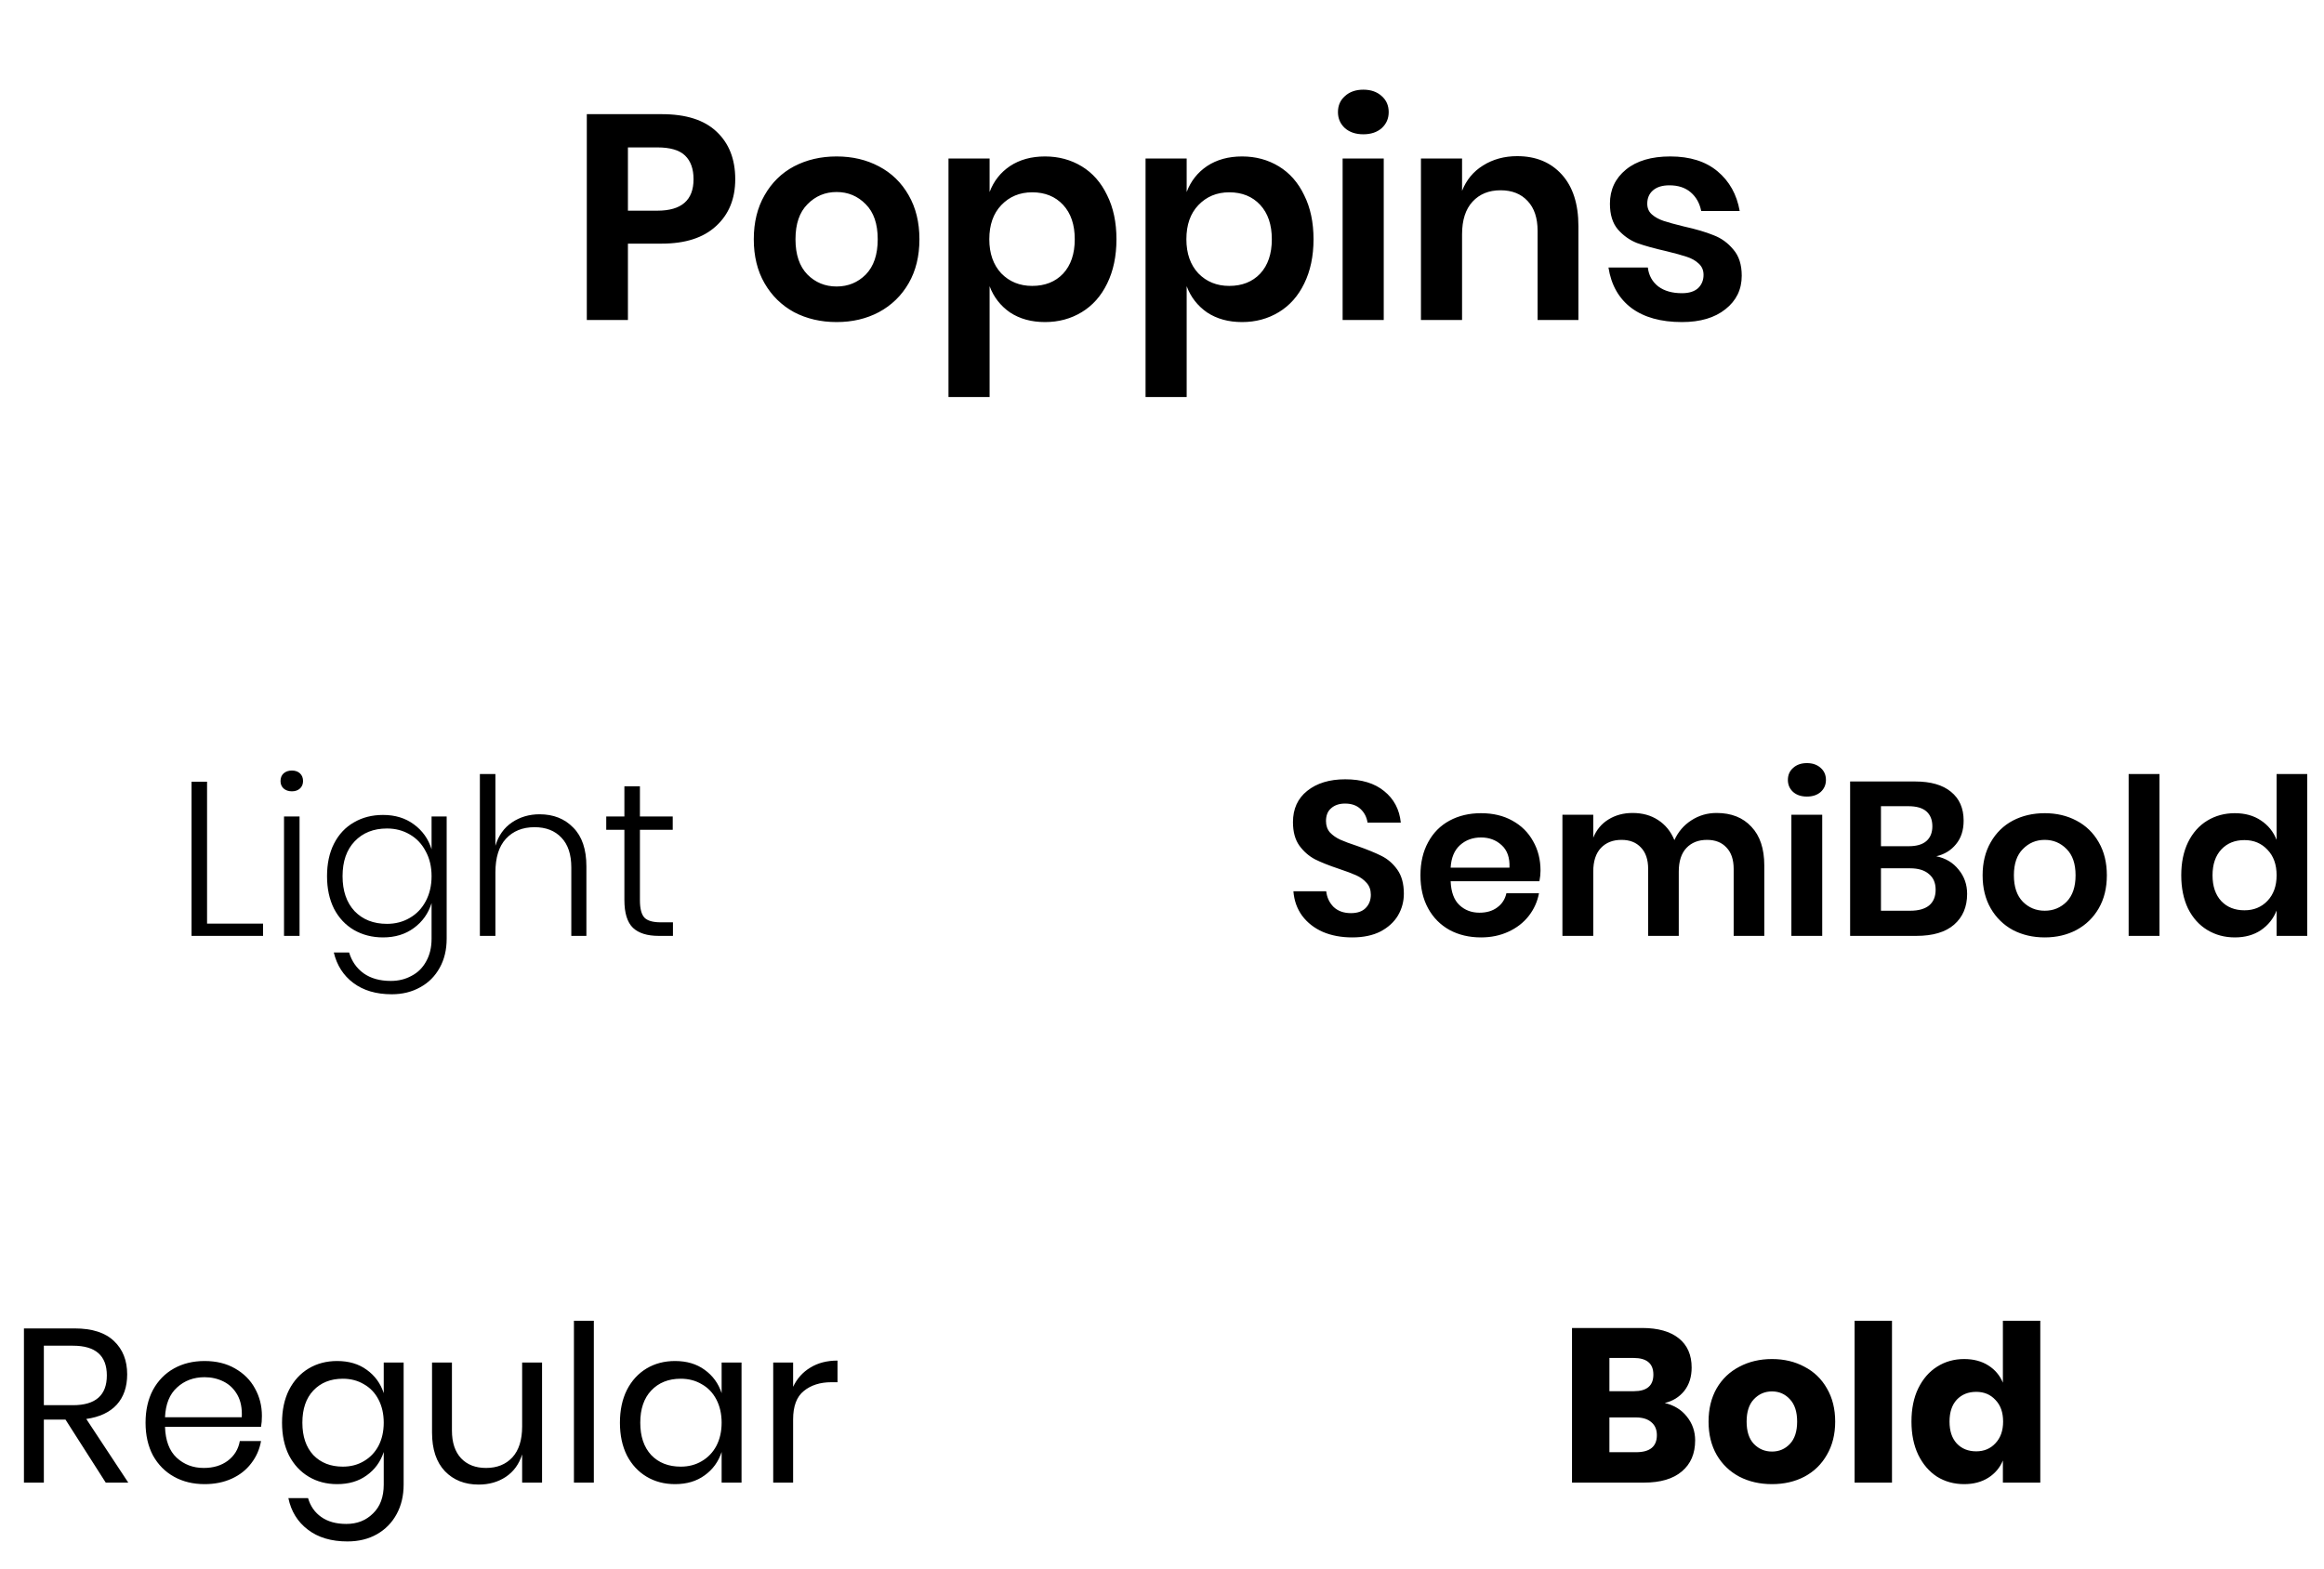
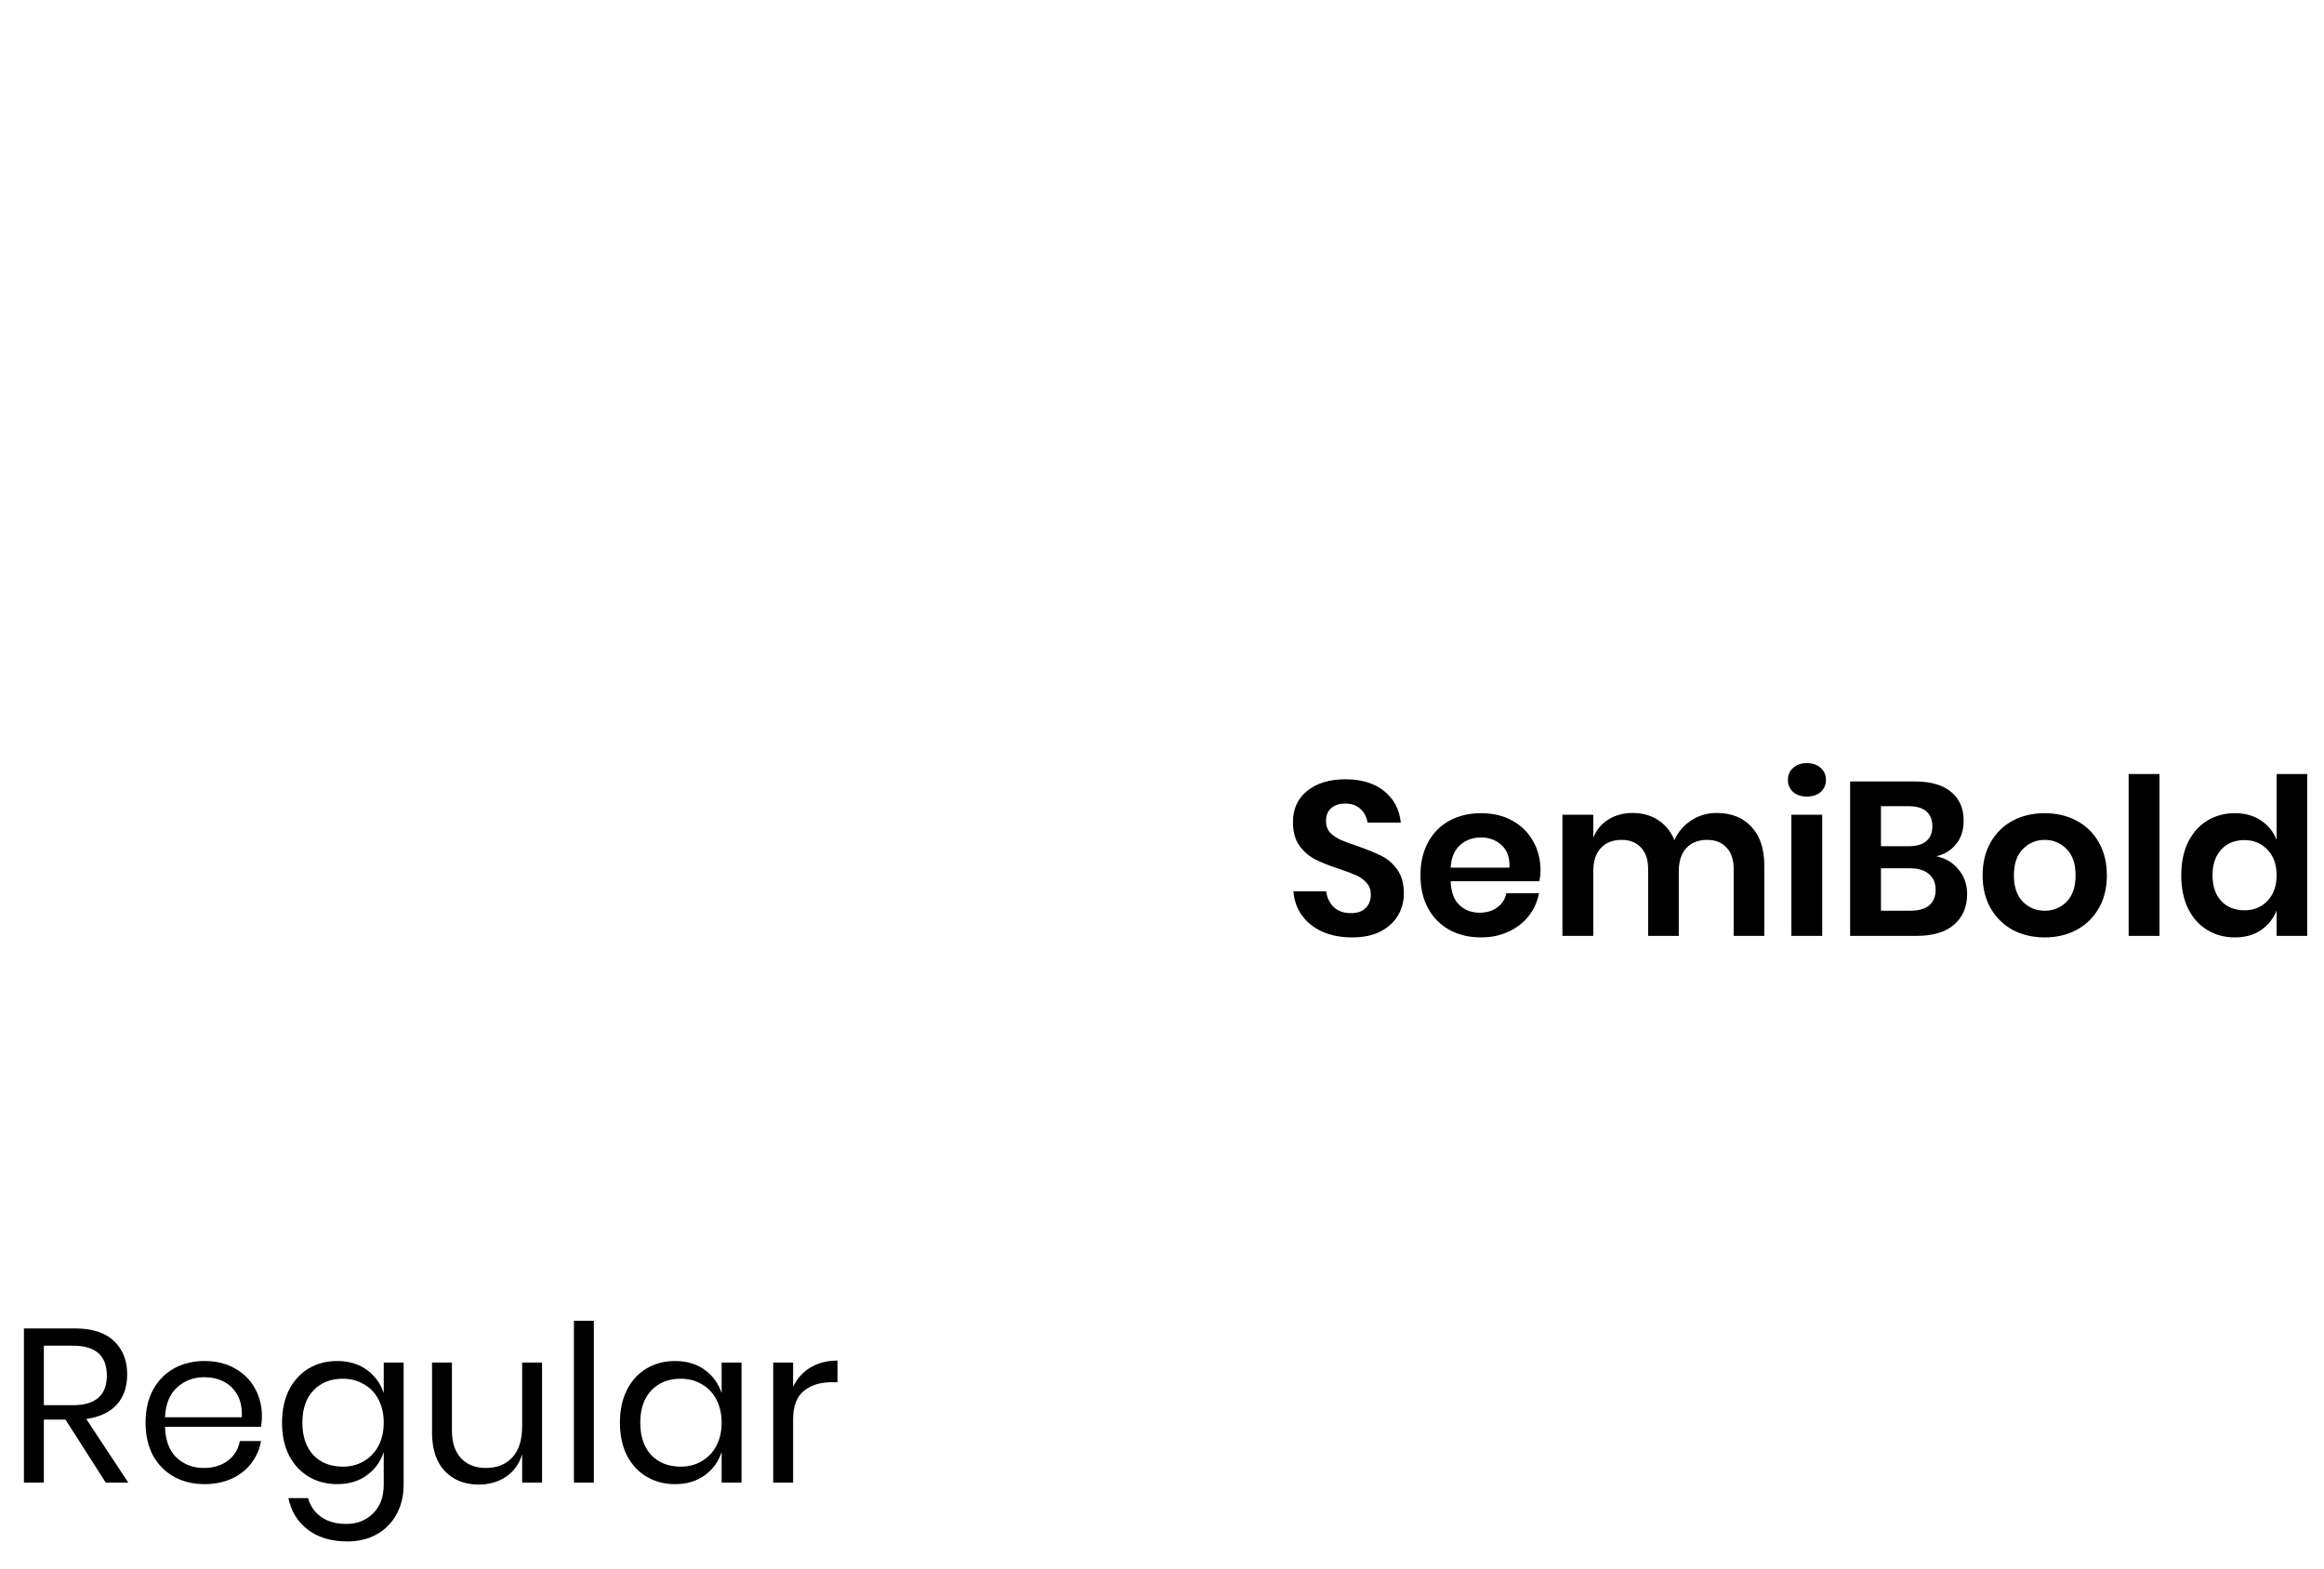
<svg xmlns="http://www.w3.org/2000/svg" width="394" height="266" viewBox="0 0 394 266" fill="none">
-   <path d="M106.456 41.308V54.261H99.485V19.357H112.191C116.311 19.357 119.409 20.346 121.485 22.323C123.595 24.301 124.65 26.987 124.65 30.382C124.65 33.711 123.562 36.364 121.387 38.342C119.244 40.319 116.179 41.308 112.191 41.308H106.456ZM111.449 35.721C115.536 35.721 117.58 33.941 117.58 30.382C117.58 28.635 117.102 27.3 116.146 26.377C115.19 25.454 113.624 24.993 111.449 24.993H106.456V35.721H111.449ZM141.834 26.526C144.504 26.526 146.893 27.086 149.003 28.206C151.145 29.327 152.826 30.959 154.046 33.101C155.265 35.211 155.875 37.699 155.875 40.566C155.875 43.434 155.265 45.922 154.046 48.032C152.826 50.141 151.145 51.773 149.003 52.926C146.893 54.047 144.504 54.607 141.834 54.607C139.164 54.607 136.758 54.047 134.616 52.926C132.506 51.773 130.842 50.141 129.622 48.032C128.403 45.922 127.793 43.434 127.793 40.566C127.793 37.699 128.403 35.211 129.622 33.101C130.842 30.959 132.506 29.327 134.616 28.206C136.758 27.086 139.164 26.526 141.834 26.526ZM141.834 32.557C139.889 32.557 138.241 33.249 136.89 34.634C135.539 35.985 134.863 37.963 134.863 40.566C134.863 43.17 135.539 45.164 136.89 46.549C138.241 47.9 139.889 48.576 141.834 48.576C143.779 48.576 145.427 47.9 146.778 46.549C148.129 45.164 148.805 43.17 148.805 40.566C148.805 37.963 148.129 35.985 146.778 34.634C145.427 33.249 143.779 32.557 141.834 32.557ZM177.166 26.526C179.473 26.526 181.55 27.086 183.396 28.206C185.241 29.327 186.675 30.959 187.697 33.101C188.751 35.211 189.279 37.699 189.279 40.566C189.279 43.434 188.751 45.939 187.697 48.081C186.675 50.191 185.241 51.806 183.396 52.926C181.55 54.047 179.473 54.607 177.166 54.607C174.859 54.607 172.881 54.063 171.233 52.976C169.618 51.855 168.465 50.372 167.773 48.526V67.313H160.802V26.872H167.773V32.557C168.465 30.711 169.618 29.245 171.233 28.157C172.881 27.069 174.859 26.526 177.166 26.526ZM174.991 32.607C172.881 32.607 171.134 33.332 169.75 34.782C168.399 36.199 167.723 38.127 167.723 40.566C167.723 42.972 168.399 44.901 169.75 46.351C171.134 47.768 172.881 48.477 174.991 48.477C177.166 48.477 178.913 47.785 180.231 46.4C181.55 44.983 182.209 43.038 182.209 40.566C182.209 38.094 181.55 36.15 180.231 34.733C178.913 33.315 177.166 32.607 174.991 32.607ZM210.577 26.526C212.884 26.526 214.96 27.086 216.806 28.206C218.652 29.327 220.085 30.959 221.107 33.101C222.162 35.211 222.689 37.699 222.689 40.566C222.689 43.434 222.162 45.939 221.107 48.081C220.085 50.191 218.652 51.806 216.806 52.926C214.96 54.047 212.884 54.607 210.577 54.607C208.269 54.607 206.292 54.063 204.644 52.976C203.029 51.855 201.875 50.372 201.183 48.526V67.313H194.212V26.872H201.183V32.557C201.875 30.711 203.029 29.245 204.644 28.157C206.292 27.069 208.269 26.526 210.577 26.526ZM208.401 32.607C206.292 32.607 204.545 33.332 203.161 34.782C201.809 36.199 201.134 38.127 201.134 40.566C201.134 42.972 201.809 44.901 203.161 46.351C204.545 47.768 206.292 48.477 208.401 48.477C210.577 48.477 212.323 47.785 213.642 46.4C214.96 44.983 215.619 43.038 215.619 40.566C215.619 38.094 214.96 36.15 213.642 34.733C212.323 33.315 210.577 32.607 208.401 32.607ZM226.831 19.011C226.831 17.89 227.227 16.984 228.018 16.291C228.809 15.566 229.847 15.204 231.133 15.204C232.418 15.204 233.456 15.566 234.247 16.291C235.038 16.984 235.434 17.89 235.434 19.011C235.434 20.098 235.038 21.005 234.247 21.73C233.456 22.422 232.418 22.768 231.133 22.768C229.847 22.768 228.809 22.422 228.018 21.73C227.227 21.005 226.831 20.098 226.831 19.011ZM234.593 26.872V54.261H227.622V26.872H234.593ZM257.215 26.476C260.379 26.476 262.9 27.514 264.779 29.591C266.658 31.667 267.597 34.584 267.597 38.342V54.261H260.676V39.133C260.676 36.957 260.115 35.276 258.995 34.09C257.874 32.87 256.341 32.261 254.397 32.261C252.419 32.261 250.837 32.903 249.651 34.189C248.464 35.474 247.871 37.32 247.871 39.726V54.261H240.9V26.872H247.871V32.359C248.596 30.514 249.782 29.08 251.43 28.058C253.111 27.003 255.039 26.476 257.215 26.476ZM283.174 26.526C286.503 26.526 289.172 27.366 291.183 29.047C293.194 30.728 294.446 32.969 294.94 35.771H288.414C288.151 34.452 287.557 33.398 286.635 32.607C285.712 31.816 284.509 31.42 283.025 31.42C281.839 31.42 280.916 31.7 280.257 32.261C279.598 32.821 279.268 33.579 279.268 34.535C279.268 35.293 279.532 35.903 280.059 36.364C280.586 36.825 281.246 37.188 282.037 37.452C282.828 37.715 283.965 38.029 285.448 38.391C287.524 38.852 289.205 39.347 290.491 39.874C291.809 40.369 292.93 41.176 293.853 42.297C294.809 43.385 295.286 44.868 295.286 46.746C295.286 49.087 294.364 50.982 292.518 52.432C290.705 53.882 288.25 54.607 285.151 54.607C281.592 54.607 278.741 53.816 276.598 52.234C274.456 50.619 273.154 48.328 272.693 45.362H279.367C279.532 46.713 280.125 47.785 281.147 48.576C282.168 49.334 283.503 49.713 285.151 49.713C286.338 49.713 287.244 49.433 287.871 48.872C288.497 48.279 288.81 47.521 288.81 46.598C288.81 45.807 288.53 45.164 287.969 44.67C287.442 44.175 286.766 43.797 285.942 43.533C285.151 43.269 284.014 42.956 282.531 42.593C280.488 42.132 278.823 41.671 277.538 41.209C276.285 40.715 275.197 39.94 274.275 38.886C273.385 37.831 272.94 36.38 272.94 34.535C272.94 32.162 273.846 30.233 275.659 28.75C277.472 27.267 279.977 26.526 283.174 26.526Z" fill="black" />
-   <path d="M35.104 156.604H44.597V158.681H32.472V132.539H35.104V156.604ZM47.558 132.428C47.558 131.884 47.731 131.452 48.077 131.13C48.448 130.809 48.917 130.648 49.486 130.648C50.054 130.648 50.512 130.809 50.858 131.13C51.204 131.452 51.377 131.884 51.377 132.428C51.377 132.947 51.204 133.368 50.858 133.689C50.512 134.01 50.054 134.171 49.486 134.171C48.917 134.171 48.448 134.01 48.077 133.689C47.731 133.368 47.558 132.947 47.558 132.428ZM50.784 138.435V158.681H48.151V138.435H50.784ZM64.935 138.176C66.987 138.176 68.73 138.707 70.164 139.77C71.622 140.833 72.623 142.242 73.167 143.997V138.435H75.726V159.163C75.726 161.041 75.33 162.685 74.539 164.094C73.748 165.528 72.648 166.628 71.239 167.394C69.83 168.185 68.223 168.581 66.419 168.581C63.774 168.581 61.598 167.938 59.892 166.653C58.212 165.392 57.112 163.674 56.592 161.499H59.188C59.633 162.982 60.449 164.156 61.635 165.021C62.847 165.887 64.392 166.319 66.27 166.319C67.556 166.319 68.718 166.035 69.756 165.466C70.819 164.922 71.647 164.107 72.24 163.019C72.858 161.931 73.167 160.646 73.167 159.163V153.119C72.623 154.874 71.622 156.283 70.164 157.346C68.73 158.409 66.987 158.94 64.935 158.94C63.106 158.94 61.462 158.52 60.004 157.68C58.57 156.839 57.445 155.64 56.63 154.083C55.839 152.501 55.443 150.659 55.443 148.558C55.443 146.432 55.839 144.59 56.63 143.033C57.445 141.451 58.57 140.252 60.004 139.436C61.438 138.596 63.081 138.176 64.935 138.176ZM65.603 140.474C63.329 140.474 61.499 141.204 60.115 142.662C58.755 144.096 58.076 146.061 58.076 148.558C58.076 151.055 58.755 153.032 60.115 154.491C61.499 155.924 63.329 156.641 65.603 156.641C67.037 156.641 68.322 156.308 69.459 155.64C70.621 154.973 71.523 154.033 72.166 152.822C72.833 151.586 73.167 150.165 73.167 148.558C73.167 146.951 72.833 145.542 72.166 144.331C71.523 143.095 70.621 142.143 69.459 141.476C68.322 140.808 67.037 140.474 65.603 140.474ZM91.479 138.064C93.827 138.064 95.731 138.818 97.189 140.326C98.672 141.809 99.414 143.997 99.414 146.889V158.681H96.856V147.075C96.856 144.875 96.299 143.194 95.187 142.032C94.075 140.845 92.554 140.252 90.626 140.252C88.599 140.252 86.98 140.907 85.769 142.217C84.582 143.503 83.989 145.406 83.989 147.928V158.681H81.356V131.242H83.989V143.404C84.508 141.673 85.447 140.351 86.807 139.436C88.167 138.522 89.724 138.064 91.479 138.064ZM114.089 156.382V158.681H111.679C109.726 158.681 108.267 158.223 107.303 157.309C106.339 156.369 105.857 154.8 105.857 152.6V140.697H102.78V138.435H105.857V133.318H108.49V138.435H114.052V140.697H108.49V152.637C108.49 154.07 108.75 155.059 109.269 155.603C109.788 156.122 110.702 156.382 112.013 156.382H114.089Z" fill="black" />
-   <path d="M17.927 251.38L11.105 240.701H7.434V251.38H4.059V225.239H12.662C15.628 225.239 17.853 225.956 19.336 227.389C20.82 228.799 21.561 230.677 21.561 233.026C21.561 235.152 20.968 236.87 19.781 238.18C18.595 239.465 16.877 240.269 14.627 240.59L21.747 251.38H17.927ZM7.434 238.254H12.365C16.197 238.254 18.113 236.573 18.113 233.211C18.113 229.849 16.197 228.168 12.365 228.168H7.434V238.254ZM44.403 240.071C44.403 240.788 44.353 241.406 44.254 241.925H27.976C28.05 244.248 28.706 245.991 29.942 247.153C31.202 248.315 32.735 248.896 34.539 248.896C36.171 248.896 37.531 248.488 38.618 247.672C39.731 246.832 40.41 245.719 40.658 244.335H44.254C44.007 245.744 43.451 247.005 42.586 248.117C41.745 249.229 40.645 250.095 39.286 250.713C37.926 251.331 36.393 251.64 34.688 251.64C32.735 251.64 31.004 251.219 29.497 250.379C27.989 249.538 26.802 248.34 25.937 246.782C25.096 245.2 24.676 243.346 24.676 241.22C24.676 239.094 25.096 237.24 25.937 235.658C26.802 234.076 27.989 232.865 29.497 232.024C31.004 231.184 32.735 230.764 34.688 230.764C36.665 230.764 38.383 231.184 39.842 232.024C41.325 232.865 42.45 233.99 43.216 235.399C44.007 236.808 44.403 238.365 44.403 240.071ZM40.991 240.293C41.065 238.785 40.818 237.525 40.25 236.511C39.681 235.498 38.902 234.744 37.914 234.249C36.925 233.755 35.849 233.508 34.688 233.508C32.834 233.508 31.276 234.089 30.016 235.25C28.755 236.388 28.075 238.068 27.976 240.293H40.991ZM57.159 230.764C59.136 230.764 60.805 231.258 62.165 232.247C63.549 233.236 64.513 234.558 65.057 236.214V231.023H68.431V251.714C68.431 253.593 68.036 255.261 67.245 256.72C66.454 258.178 65.341 259.315 63.907 260.131C62.474 260.947 60.805 261.355 58.902 261.355C56.158 261.355 53.921 260.687 52.19 259.352C50.46 258.042 49.36 256.262 48.89 254.013H52.227C52.623 255.372 53.364 256.435 54.452 257.202C55.565 257.993 56.986 258.388 58.716 258.388C60.546 258.388 62.053 257.795 63.24 256.608C64.451 255.447 65.057 253.815 65.057 251.714V246.189C64.513 247.845 63.549 249.168 62.165 250.156C60.805 251.145 59.136 251.64 57.159 251.64C55.354 251.64 53.748 251.219 52.339 250.379C50.929 249.538 49.817 248.34 49.001 246.782C48.21 245.2 47.815 243.346 47.815 241.22C47.815 239.094 48.21 237.24 49.001 235.658C49.817 234.076 50.929 232.865 52.339 232.024C53.748 231.184 55.354 230.764 57.159 230.764ZM58.123 233.767C56.047 233.767 54.378 234.435 53.117 235.77C51.881 237.08 51.263 238.897 51.263 241.22C51.263 243.544 51.881 245.373 53.117 246.708C54.378 248.018 56.047 248.673 58.123 248.673C59.458 248.673 60.644 248.364 61.683 247.746C62.746 247.128 63.574 246.263 64.167 245.151C64.76 244.014 65.057 242.703 65.057 241.22C65.057 239.737 64.76 238.427 64.167 237.29C63.574 236.153 62.746 235.287 61.683 234.694C60.644 234.076 59.458 233.767 58.123 233.767ZM91.896 231.023V251.38H88.522V246.597C88.003 248.253 87.076 249.526 85.741 250.416C84.431 251.281 82.898 251.714 81.143 251.714C78.795 251.714 76.891 250.96 75.433 249.452C73.974 247.919 73.245 245.732 73.245 242.889V231.023H76.619V242.555C76.619 244.582 77.139 246.152 78.177 247.264C79.215 248.352 80.624 248.896 82.404 248.896C84.258 248.896 85.741 248.303 86.853 247.116C87.966 245.905 88.522 244.15 88.522 241.851V231.023H91.896ZM100.676 223.941V251.38H97.302V223.941H100.676ZM114.444 230.764C116.422 230.764 118.09 231.258 119.45 232.247C120.834 233.236 121.798 234.558 122.342 236.214V231.023H125.717V251.38H122.342V246.189C121.798 247.845 120.834 249.168 119.45 250.156C118.09 251.145 116.422 251.64 114.444 251.64C112.64 251.64 111.033 251.219 109.624 250.379C108.215 249.538 107.103 248.34 106.287 246.782C105.496 245.2 105.1 243.346 105.1 241.22C105.1 239.094 105.496 237.24 106.287 235.658C107.103 234.076 108.215 232.865 109.624 232.024C111.033 231.184 112.64 230.764 114.444 230.764ZM115.408 233.767C113.332 233.767 111.663 234.435 110.403 235.77C109.167 237.08 108.549 238.897 108.549 241.22C108.549 243.544 109.167 245.373 110.403 246.708C111.663 248.018 113.332 248.673 115.408 248.673C116.743 248.673 117.93 248.364 118.968 247.746C120.031 247.128 120.859 246.263 121.452 245.151C122.046 244.014 122.342 242.703 122.342 241.22C122.342 239.737 122.046 238.427 121.452 237.29C120.859 236.153 120.031 235.287 118.968 234.694C117.93 234.076 116.743 233.767 115.408 233.767ZM134.461 235.139C135.128 233.73 136.105 232.642 137.39 231.876C138.676 231.085 140.208 230.69 141.988 230.69V234.36H140.95C139.047 234.36 137.489 234.855 136.278 235.844C135.067 236.808 134.461 238.415 134.461 240.664V251.38H131.087V231.023H134.461V235.139Z" fill="black" />
+   <path d="M17.927 251.38L11.105 240.701H7.434V251.38H4.059V225.239H12.662C15.628 225.239 17.853 225.956 19.336 227.389C20.82 228.799 21.561 230.677 21.561 233.026C21.561 235.152 20.968 236.87 19.781 238.18C18.595 239.465 16.877 240.269 14.627 240.59L21.747 251.38H17.927ZM7.434 238.254H12.365C16.197 238.254 18.113 236.573 18.113 233.211C18.113 229.849 16.197 228.168 12.365 228.168H7.434V238.254ZM44.403 240.071C44.403 240.788 44.353 241.406 44.254 241.925H27.976C28.05 244.248 28.706 245.991 29.942 247.153C31.202 248.315 32.735 248.896 34.539 248.896C36.171 248.896 37.531 248.488 38.618 247.672C39.731 246.832 40.41 245.719 40.658 244.335H44.254C44.007 245.744 43.451 247.005 42.586 248.117C41.745 249.229 40.645 250.095 39.286 250.713C37.926 251.331 36.393 251.64 34.688 251.64C32.735 251.64 31.004 251.219 29.497 250.379C27.989 249.538 26.802 248.34 25.937 246.782C25.096 245.2 24.676 243.346 24.676 241.22C24.676 239.094 25.096 237.24 25.937 235.658C26.802 234.076 27.989 232.865 29.497 232.024C31.004 231.184 32.735 230.764 34.688 230.764C36.665 230.764 38.383 231.184 39.842 232.024C41.325 232.865 42.45 233.99 43.216 235.399C44.007 236.808 44.403 238.365 44.403 240.071ZM40.991 240.293C41.065 238.785 40.818 237.525 40.25 236.511C39.681 235.498 38.902 234.744 37.914 234.249C36.925 233.755 35.849 233.508 34.688 233.508C32.834 233.508 31.276 234.089 30.016 235.25C28.755 236.388 28.075 238.068 27.976 240.293ZM57.159 230.764C59.136 230.764 60.805 231.258 62.165 232.247C63.549 233.236 64.513 234.558 65.057 236.214V231.023H68.431V251.714C68.431 253.593 68.036 255.261 67.245 256.72C66.454 258.178 65.341 259.315 63.907 260.131C62.474 260.947 60.805 261.355 58.902 261.355C56.158 261.355 53.921 260.687 52.19 259.352C50.46 258.042 49.36 256.262 48.89 254.013H52.227C52.623 255.372 53.364 256.435 54.452 257.202C55.565 257.993 56.986 258.388 58.716 258.388C60.546 258.388 62.053 257.795 63.24 256.608C64.451 255.447 65.057 253.815 65.057 251.714V246.189C64.513 247.845 63.549 249.168 62.165 250.156C60.805 251.145 59.136 251.64 57.159 251.64C55.354 251.64 53.748 251.219 52.339 250.379C50.929 249.538 49.817 248.34 49.001 246.782C48.21 245.2 47.815 243.346 47.815 241.22C47.815 239.094 48.21 237.24 49.001 235.658C49.817 234.076 50.929 232.865 52.339 232.024C53.748 231.184 55.354 230.764 57.159 230.764ZM58.123 233.767C56.047 233.767 54.378 234.435 53.117 235.77C51.881 237.08 51.263 238.897 51.263 241.22C51.263 243.544 51.881 245.373 53.117 246.708C54.378 248.018 56.047 248.673 58.123 248.673C59.458 248.673 60.644 248.364 61.683 247.746C62.746 247.128 63.574 246.263 64.167 245.151C64.76 244.014 65.057 242.703 65.057 241.22C65.057 239.737 64.76 238.427 64.167 237.29C63.574 236.153 62.746 235.287 61.683 234.694C60.644 234.076 59.458 233.767 58.123 233.767ZM91.896 231.023V251.38H88.522V246.597C88.003 248.253 87.076 249.526 85.741 250.416C84.431 251.281 82.898 251.714 81.143 251.714C78.795 251.714 76.891 250.96 75.433 249.452C73.974 247.919 73.245 245.732 73.245 242.889V231.023H76.619V242.555C76.619 244.582 77.139 246.152 78.177 247.264C79.215 248.352 80.624 248.896 82.404 248.896C84.258 248.896 85.741 248.303 86.853 247.116C87.966 245.905 88.522 244.15 88.522 241.851V231.023H91.896ZM100.676 223.941V251.38H97.302V223.941H100.676ZM114.444 230.764C116.422 230.764 118.09 231.258 119.45 232.247C120.834 233.236 121.798 234.558 122.342 236.214V231.023H125.717V251.38H122.342V246.189C121.798 247.845 120.834 249.168 119.45 250.156C118.09 251.145 116.422 251.64 114.444 251.64C112.64 251.64 111.033 251.219 109.624 250.379C108.215 249.538 107.103 248.34 106.287 246.782C105.496 245.2 105.1 243.346 105.1 241.22C105.1 239.094 105.496 237.24 106.287 235.658C107.103 234.076 108.215 232.865 109.624 232.024C111.033 231.184 112.64 230.764 114.444 230.764ZM115.408 233.767C113.332 233.767 111.663 234.435 110.403 235.77C109.167 237.08 108.549 238.897 108.549 241.22C108.549 243.544 109.167 245.373 110.403 246.708C111.663 248.018 113.332 248.673 115.408 248.673C116.743 248.673 117.93 248.364 118.968 247.746C120.031 247.128 120.859 246.263 121.452 245.151C122.046 244.014 122.342 242.703 122.342 241.22C122.342 239.737 122.046 238.427 121.452 237.29C120.859 236.153 120.031 235.287 118.968 234.694C117.93 234.076 116.743 233.767 115.408 233.767ZM134.461 235.139C135.128 233.73 136.105 232.642 137.39 231.876C138.676 231.085 140.208 230.69 141.988 230.69V234.36H140.95C139.047 234.36 137.489 234.855 136.278 235.844C135.067 236.808 134.461 238.415 134.461 240.664V251.38H131.087V231.023H134.461V235.139Z" fill="black" />
  <path d="M238.003 151.524C238.003 152.859 237.67 154.095 237.002 155.232C236.335 156.345 235.346 157.247 234.036 157.939C232.726 158.607 231.131 158.94 229.253 158.94C227.399 158.94 225.742 158.631 224.284 158.013C222.825 157.371 221.651 156.456 220.761 155.269C219.896 154.083 219.402 152.698 219.278 151.116H224.84C224.964 152.179 225.384 153.069 226.101 153.786C226.842 154.478 227.819 154.824 229.03 154.824C230.118 154.824 230.946 154.54 231.515 153.972C232.108 153.378 232.404 152.624 232.404 151.71C232.404 150.894 232.17 150.226 231.7 149.707C231.23 149.164 230.637 148.731 229.92 148.41C229.203 148.088 228.214 147.717 226.954 147.297C225.322 146.753 223.987 146.222 222.949 145.703C221.911 145.159 221.021 144.38 220.279 143.367C219.562 142.353 219.204 141.031 219.204 139.399C219.204 137.15 220.007 135.382 221.614 134.097C223.246 132.787 225.396 132.132 228.066 132.132C230.835 132.132 233.035 132.799 234.666 134.134C236.323 135.469 237.262 137.249 237.484 139.473H231.848C231.7 138.534 231.304 137.768 230.662 137.174C230.019 136.556 229.141 136.247 228.029 136.247C227.065 136.247 226.286 136.507 225.693 137.026C225.1 137.52 224.803 138.25 224.803 139.214C224.803 139.98 225.026 140.623 225.471 141.142C225.94 141.636 226.521 142.044 227.213 142.366C227.93 142.687 228.894 143.045 230.105 143.441C231.786 144.034 233.146 144.59 234.184 145.109C235.247 145.629 236.149 146.407 236.891 147.445C237.633 148.484 238.003 149.843 238.003 151.524ZM261.173 147.631C261.173 148.15 261.112 148.743 260.988 149.411H245.934C246.008 151.24 246.502 152.587 247.417 153.452C248.331 154.318 249.469 154.75 250.828 154.75C252.039 154.75 253.041 154.454 253.832 153.86C254.647 153.267 255.167 152.464 255.389 151.45H260.914C260.642 152.884 260.061 154.169 259.171 155.306C258.281 156.444 257.132 157.333 255.723 157.976C254.338 158.619 252.793 158.94 251.088 158.94C249.085 158.94 247.306 158.52 245.748 157.68C244.191 156.814 242.98 155.591 242.114 154.009C241.249 152.427 240.817 150.56 240.817 148.41C240.817 146.259 241.249 144.393 242.114 142.811C242.98 141.204 244.191 139.98 245.748 139.14C247.306 138.299 249.085 137.879 251.088 137.879C253.115 137.879 254.882 138.299 256.39 139.14C257.923 139.98 259.097 141.142 259.913 142.625C260.753 144.084 261.173 145.752 261.173 147.631ZM255.908 147.112C255.982 145.431 255.537 144.158 254.573 143.293C253.634 142.427 252.472 141.995 251.088 141.995C249.679 141.995 248.492 142.427 247.528 143.293C246.564 144.158 246.033 145.431 245.934 147.112H255.908ZM291.026 137.842C293.523 137.842 295.488 138.62 296.922 140.178C298.38 141.71 299.11 143.898 299.11 146.741V158.681H293.918V147.334C293.918 145.752 293.51 144.541 292.695 143.7C291.904 142.835 290.804 142.403 289.395 142.403C287.936 142.403 286.774 142.86 285.909 143.775C285.044 144.689 284.611 146.024 284.611 147.779V158.681H279.42V147.334C279.42 145.752 279.012 144.541 278.197 143.7C277.405 142.835 276.305 142.403 274.896 142.403C273.438 142.403 272.276 142.86 271.411 143.775C270.546 144.689 270.113 146.024 270.113 147.779V158.681H264.885V138.138H270.113V142.032C270.657 140.697 271.51 139.671 272.672 138.954C273.858 138.213 275.23 137.842 276.788 137.842C278.444 137.842 279.877 138.237 281.089 139.028C282.325 139.819 283.252 140.957 283.87 142.44C284.512 141.031 285.464 139.918 286.725 139.103C288.01 138.262 289.444 137.842 291.026 137.842ZM303.11 132.243C303.11 131.402 303.406 130.722 303.999 130.203C304.593 129.66 305.371 129.388 306.335 129.388C307.3 129.388 308.078 129.66 308.671 130.203C309.265 130.722 309.561 131.402 309.561 132.243C309.561 133.059 309.265 133.738 308.671 134.282C308.078 134.801 307.3 135.061 306.335 135.061C305.371 135.061 304.593 134.801 303.999 134.282C303.406 133.738 303.11 133.059 303.11 132.243ZM308.931 138.138V158.681H303.703V138.138H308.931ZM328.27 145.184C329.852 145.505 331.113 146.259 332.052 147.445C333.016 148.607 333.498 149.979 333.498 151.561C333.498 153.761 332.757 155.504 331.274 156.79C329.815 158.05 327.689 158.681 324.896 158.681H313.661V132.502H324.673C327.318 132.502 329.346 133.083 330.755 134.245C332.188 135.407 332.905 137.038 332.905 139.14C332.905 140.771 332.473 142.106 331.607 143.144C330.767 144.182 329.655 144.862 328.27 145.184ZM318.889 143.478H323.598C324.908 143.478 325.897 143.194 326.565 142.625C327.257 142.032 327.603 141.191 327.603 140.104C327.603 139.016 327.269 138.176 326.602 137.582C325.934 136.989 324.908 136.692 323.524 136.692H318.889V143.478ZM323.858 154.416C325.242 154.416 326.305 154.12 327.047 153.527C327.788 152.909 328.159 152.019 328.159 150.857C328.159 149.695 327.776 148.805 327.009 148.187C326.268 147.544 325.205 147.223 323.821 147.223H318.889V154.416H323.858ZM346.654 137.879C348.656 137.879 350.448 138.299 352.031 139.14C353.637 139.98 354.898 141.204 355.813 142.811C356.727 144.393 357.185 146.259 357.185 148.41C357.185 150.56 356.727 152.427 355.813 154.009C354.898 155.591 353.637 156.814 352.031 157.68C350.448 158.52 348.656 158.94 346.654 158.94C344.652 158.94 342.847 158.52 341.24 157.68C339.658 156.814 338.41 155.591 337.495 154.009C336.581 152.427 336.123 150.56 336.123 148.41C336.123 146.259 336.581 144.393 337.495 142.811C338.41 141.204 339.658 139.98 341.24 139.14C342.847 138.299 344.652 137.879 346.654 137.879ZM346.654 142.403C345.195 142.403 343.959 142.922 342.946 143.96C341.932 144.973 341.426 146.457 341.426 148.41C341.426 150.362 341.932 151.858 342.946 152.896C343.959 153.91 345.195 154.416 346.654 154.416C348.112 154.416 349.348 153.91 350.362 152.896C351.375 151.858 351.882 150.362 351.882 148.41C351.882 146.457 351.375 144.973 350.362 143.96C349.348 142.922 348.112 142.403 346.654 142.403ZM366.108 131.242V158.681H360.88V131.242H366.108ZM378.884 137.879C380.614 137.879 382.085 138.287 383.296 139.103C384.532 139.918 385.422 141.018 385.966 142.403V131.242H391.157V158.681H385.966V154.379C385.422 155.764 384.532 156.876 383.296 157.717C382.085 158.532 380.614 158.94 378.884 158.94C377.153 158.94 375.596 158.52 374.212 157.68C372.827 156.839 371.74 155.628 370.949 154.046C370.182 152.439 369.799 150.56 369.799 148.41C369.799 146.259 370.182 144.393 370.949 142.811C371.74 141.204 372.827 139.98 374.212 139.14C375.596 138.299 377.153 137.879 378.884 137.879ZM380.515 142.44C378.884 142.44 377.574 142.971 376.585 144.034C375.596 145.097 375.102 146.556 375.102 148.41C375.102 150.264 375.596 151.722 376.585 152.785C377.574 153.823 378.884 154.342 380.515 154.342C382.097 154.342 383.395 153.811 384.409 152.748C385.447 151.66 385.966 150.214 385.966 148.41C385.966 146.58 385.447 145.134 384.409 144.071C383.395 142.984 382.097 142.44 380.515 142.44Z" fill="black" />
-   <path d="M282.233 237.883C283.815 238.254 285.064 239.02 285.978 240.182C286.918 241.344 287.387 242.691 287.387 244.224C287.387 246.473 286.633 248.228 285.126 249.489C283.642 250.75 281.504 251.38 278.711 251.38H266.511V225.165H278.414C281.084 225.165 283.148 225.746 284.606 226.907C286.065 228.069 286.794 229.726 286.794 231.876C286.794 233.458 286.374 234.781 285.533 235.844C284.693 236.882 283.593 237.562 282.233 237.883ZM272.852 235.881H277.005C279.205 235.881 280.305 234.941 280.305 233.063C280.305 231.184 279.18 230.245 276.931 230.245H272.852V235.881ZM277.376 246.226C279.724 246.226 280.898 245.262 280.898 243.334C280.898 242.394 280.589 241.665 279.971 241.146C279.353 240.602 278.476 240.33 277.339 240.33H272.852V246.226H277.376ZM300.414 230.43C302.466 230.43 304.295 230.863 305.902 231.728C307.534 232.568 308.807 233.792 309.721 235.399C310.661 237.006 311.13 238.884 311.13 241.035C311.13 243.185 310.661 245.064 309.721 246.671C308.807 248.278 307.534 249.514 305.902 250.379C304.295 251.219 302.466 251.64 300.414 251.64C298.363 251.64 296.521 251.219 294.889 250.379C293.258 249.514 291.972 248.278 291.033 246.671C290.118 245.064 289.661 243.185 289.661 241.035C289.661 238.884 290.118 237.006 291.033 235.399C291.972 233.792 293.258 232.568 294.889 231.728C296.521 230.863 298.363 230.43 300.414 230.43ZM300.414 235.918C299.203 235.918 298.177 236.363 297.337 237.253C296.521 238.118 296.113 239.379 296.113 241.035C296.113 242.691 296.521 243.952 297.337 244.817C298.177 245.682 299.203 246.115 300.414 246.115C301.626 246.115 302.639 245.682 303.455 244.817C304.271 243.952 304.678 242.691 304.678 241.035C304.678 239.379 304.271 238.118 303.455 237.253C302.639 236.363 301.626 235.918 300.414 235.918ZM320.759 223.941V251.38H314.418V223.941H320.759ZM332.998 230.43C334.58 230.43 335.939 230.788 337.076 231.505C338.213 232.222 339.042 233.199 339.561 234.435V223.941H345.901V251.38H339.561V247.635C339.042 248.871 338.213 249.847 337.076 250.564C335.939 251.281 334.58 251.64 332.998 251.64C331.292 251.64 329.759 251.219 328.4 250.379C327.065 249.514 326.002 248.278 325.211 246.671C324.445 245.064 324.061 243.185 324.061 241.035C324.061 238.86 324.445 236.981 325.211 235.399C326.002 233.792 327.065 232.568 328.4 231.728C329.759 230.863 331.292 230.43 332.998 230.43ZM335.037 235.992C333.677 235.992 332.577 236.437 331.737 237.327C330.921 238.217 330.513 239.453 330.513 241.035C330.513 242.617 330.921 243.853 331.737 244.743C332.577 245.633 333.677 246.078 335.037 246.078C336.372 246.078 337.46 245.62 338.3 244.706C339.165 243.791 339.598 242.567 339.598 241.035C339.598 239.478 339.165 238.254 338.3 237.364C337.46 236.449 336.372 235.992 335.037 235.992Z" fill="black" />
</svg>